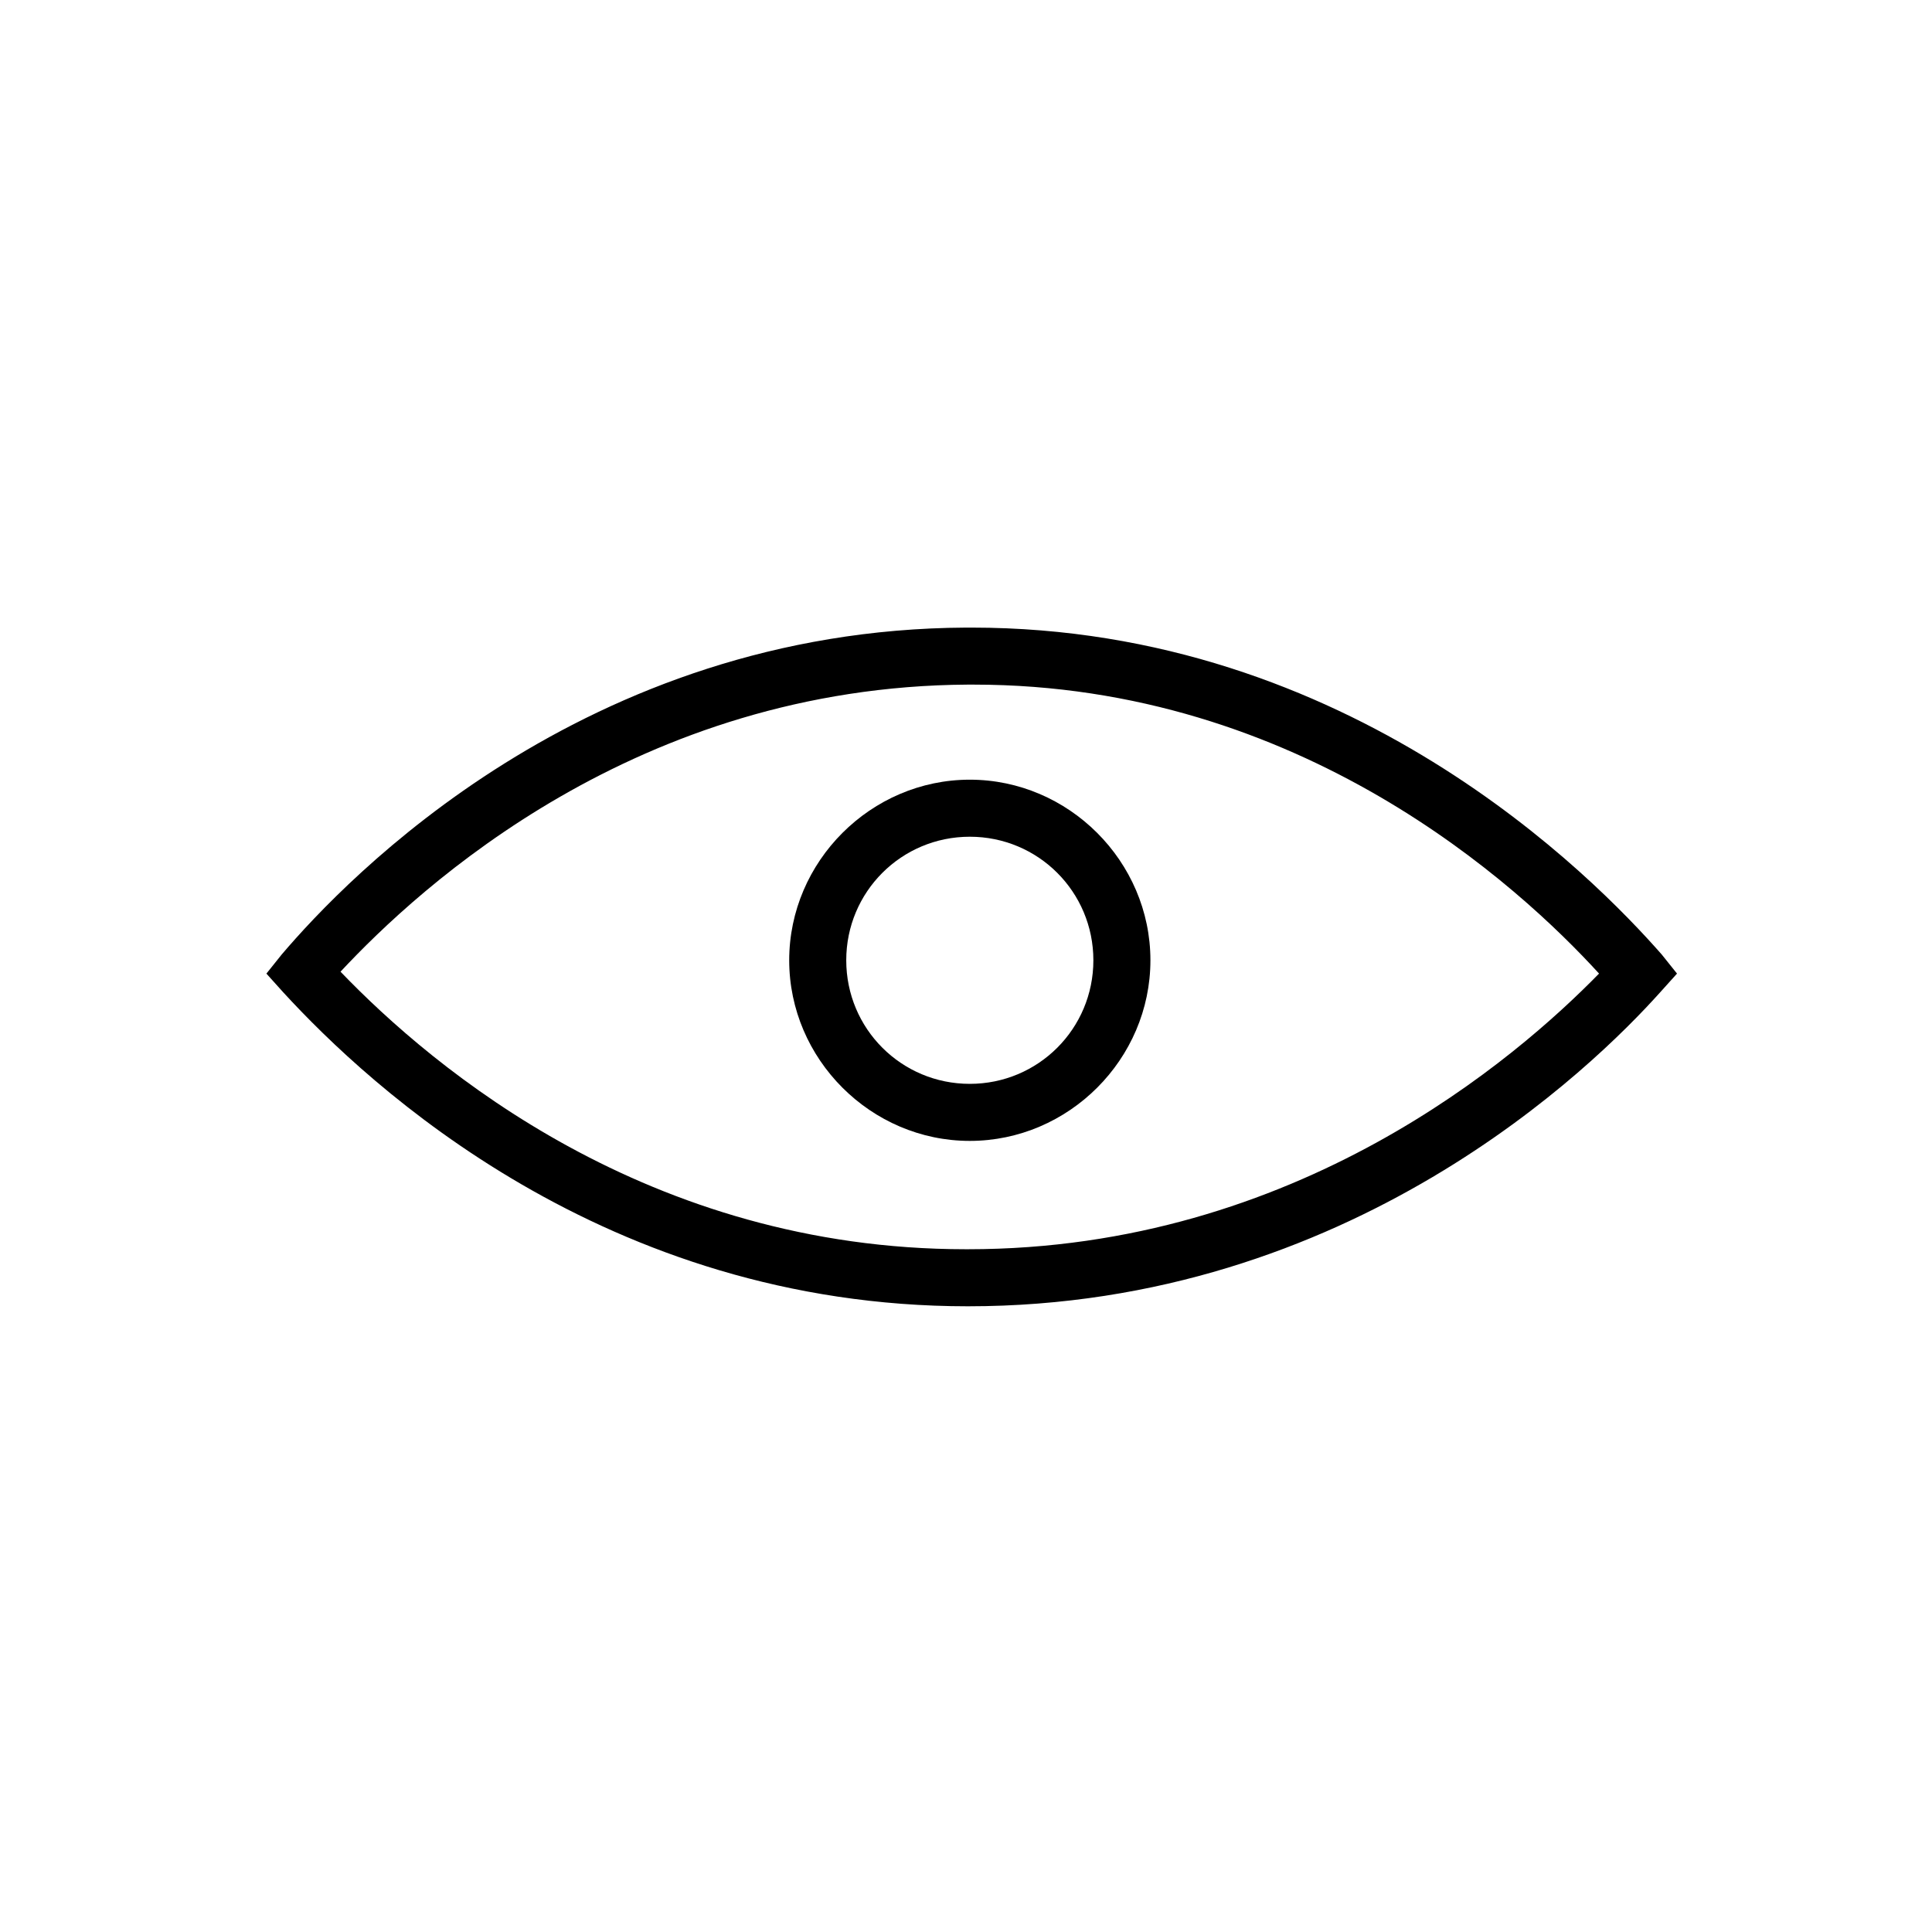
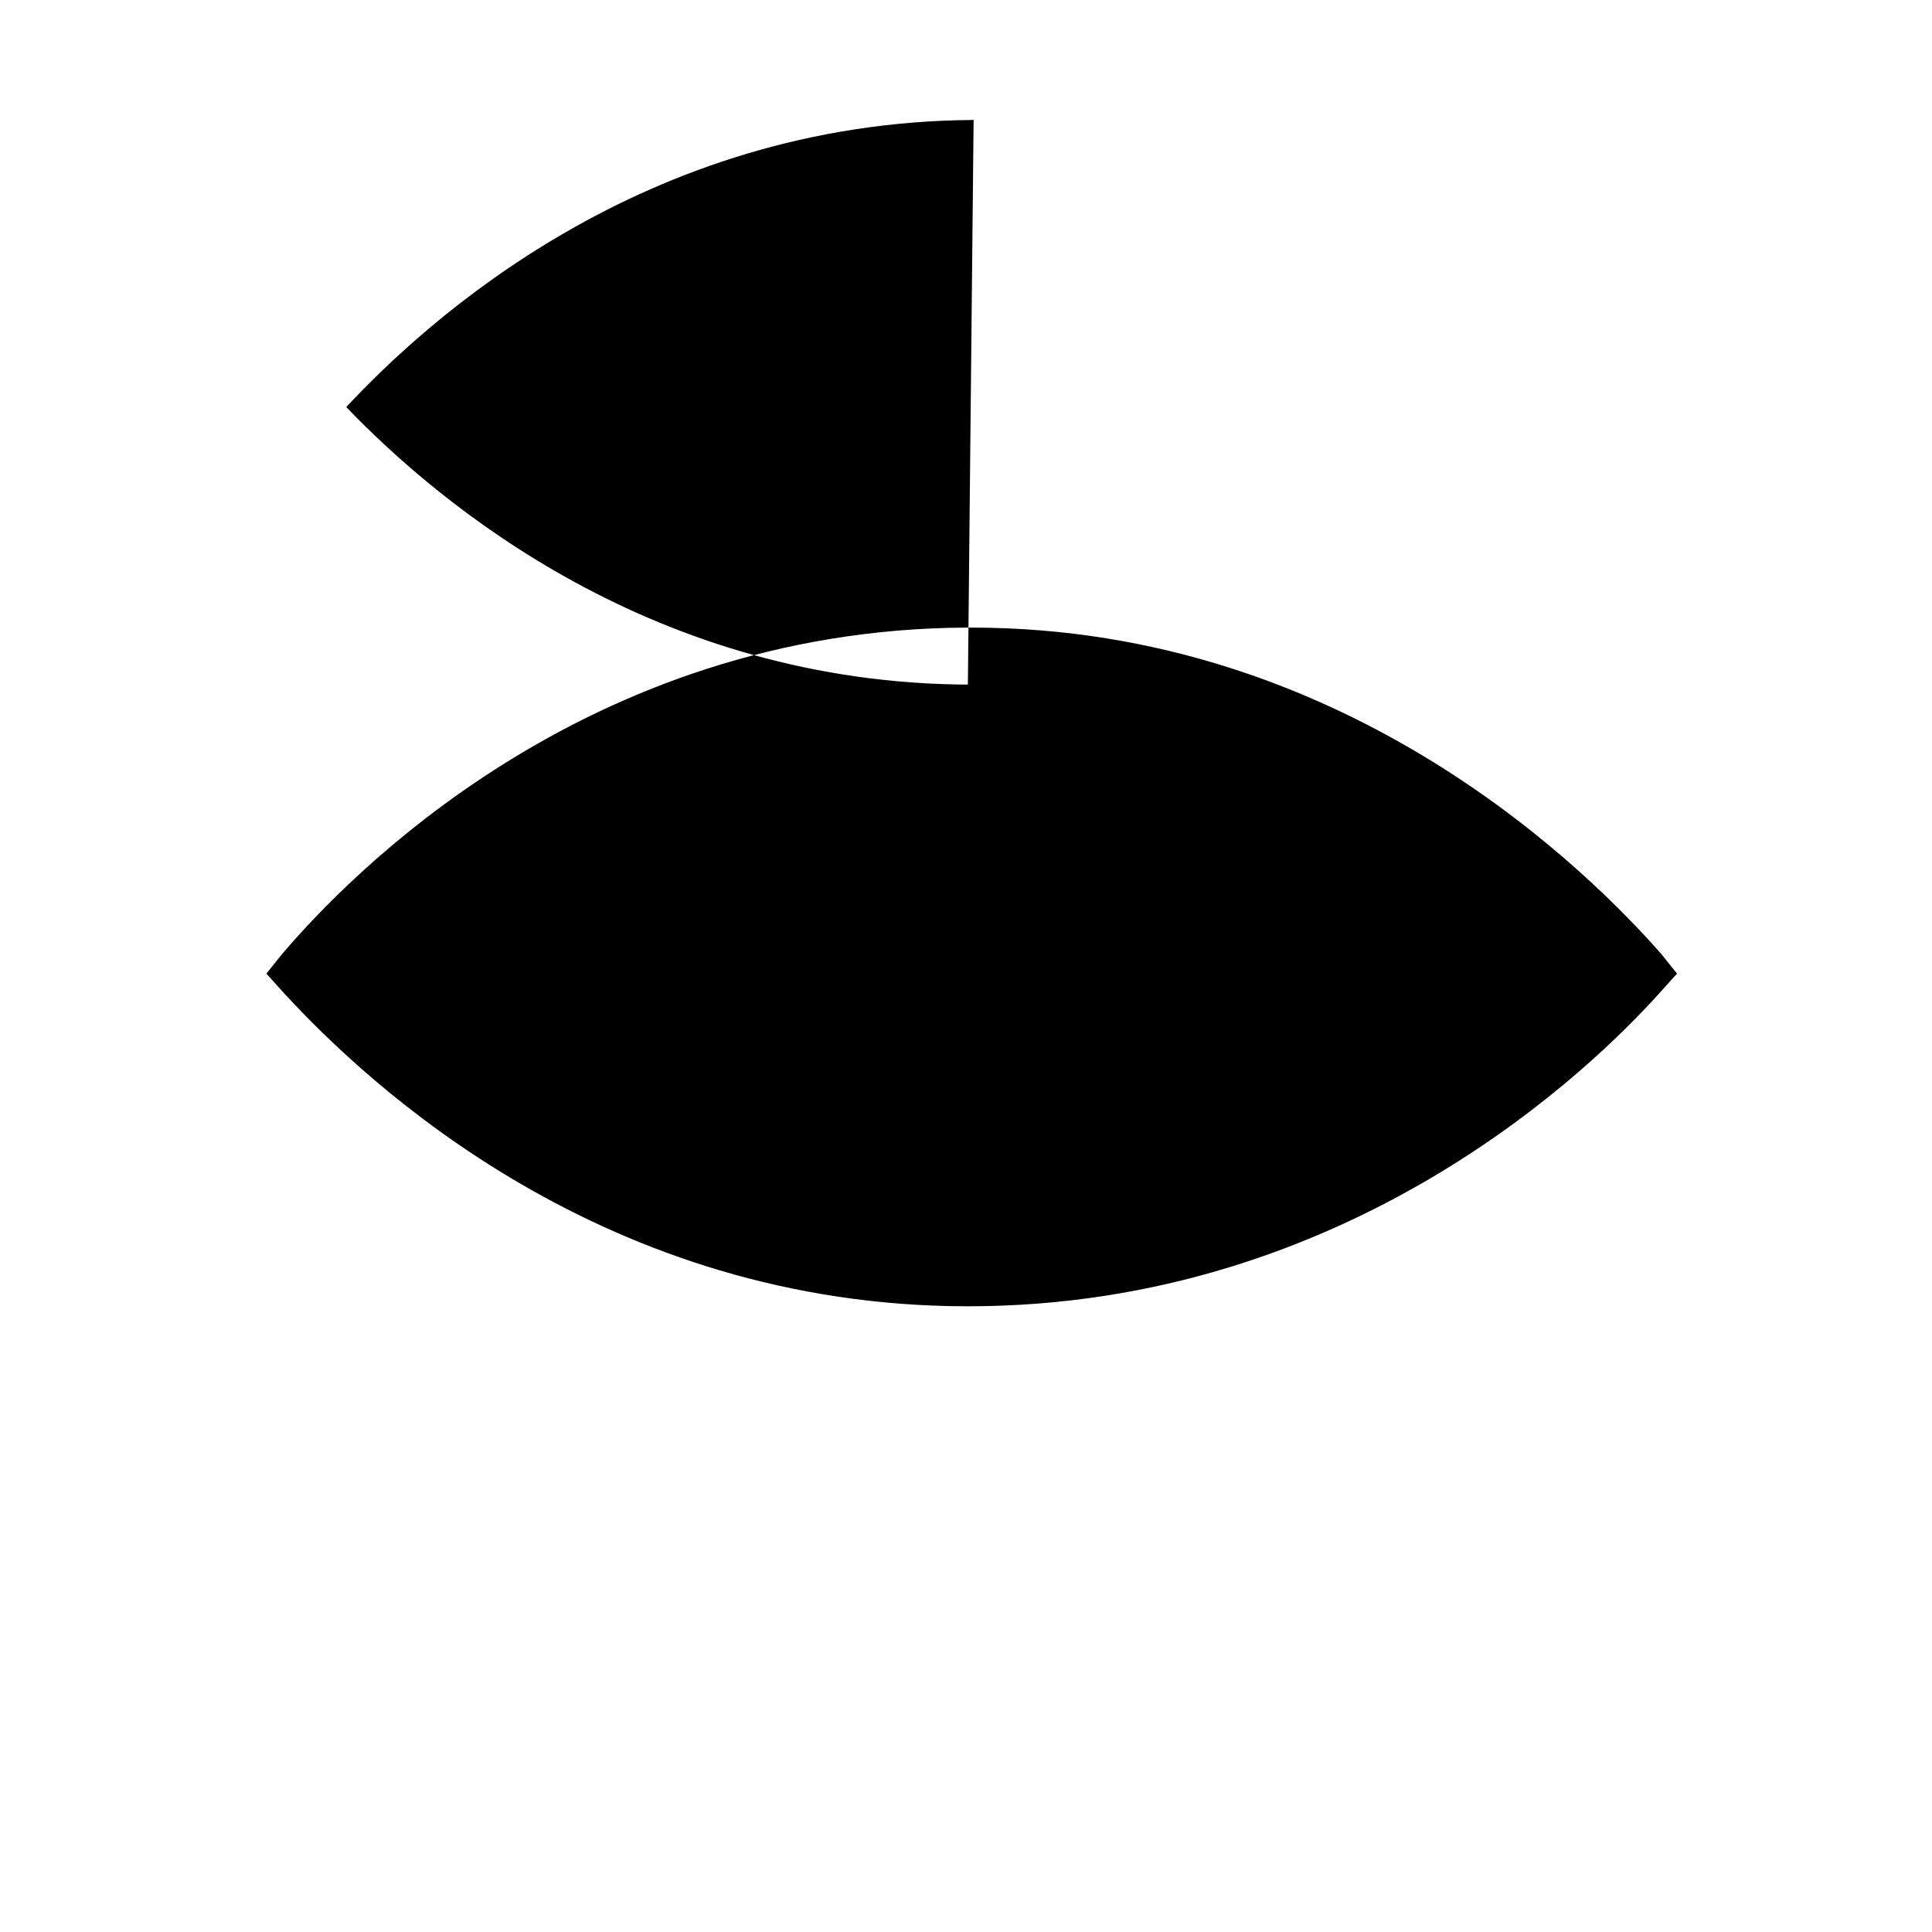
<svg xmlns="http://www.w3.org/2000/svg" fill="#000000" width="800px" height="800px" version="1.1" viewBox="144 144 512 512">
  <g>
-     <path d="m400.5 490.18c101.27 0 165.75-63.48 183.39-83.129l4.535-5.039-4.031-5.039c-18.141-20.652-82.625-86.652-182.88-86.652h-1.512c-101.27 0.504-164.24 66.504-181.37 86.656l-4.031 5.039 4.535 5.039c22.668 24.684 85.141 83.125 181.37 83.125zm0-164.75h1.512c86.656 0 144.59 53.402 165.75 76.578-21.668 22.168-80.109 73.055-167.27 73.055h-0.504c-84.137 0-141.07-47.863-165.75-73.555 21.16-22.672 78.594-75.574 166.26-76.078z" />
-     <path d="m401.01 446.35c26.199 0 47.863-21.664 47.863-47.863s-21.664-47.863-47.863-47.863c-26.199 0-47.863 21.664-47.863 47.863s21.664 47.863 47.863 47.863zm0-80.609c18.137 0 32.746 14.609 32.746 32.746s-14.609 32.746-32.746 32.746c-18.137 0-32.746-14.609-32.746-32.746-0.004-18.133 14.605-32.746 32.746-32.746z" />
+     <path d="m400.5 490.18c101.27 0 165.75-63.48 183.39-83.129l4.535-5.039-4.031-5.039c-18.141-20.652-82.625-86.652-182.88-86.652h-1.512c-101.27 0.504-164.24 66.504-181.37 86.656l-4.031 5.039 4.535 5.039c22.668 24.684 85.141 83.125 181.37 83.125zm0-164.75h1.512h-0.504c-84.137 0-141.07-47.863-165.75-73.555 21.16-22.672 78.594-75.574 166.26-76.078z" />
  </g>
</svg>